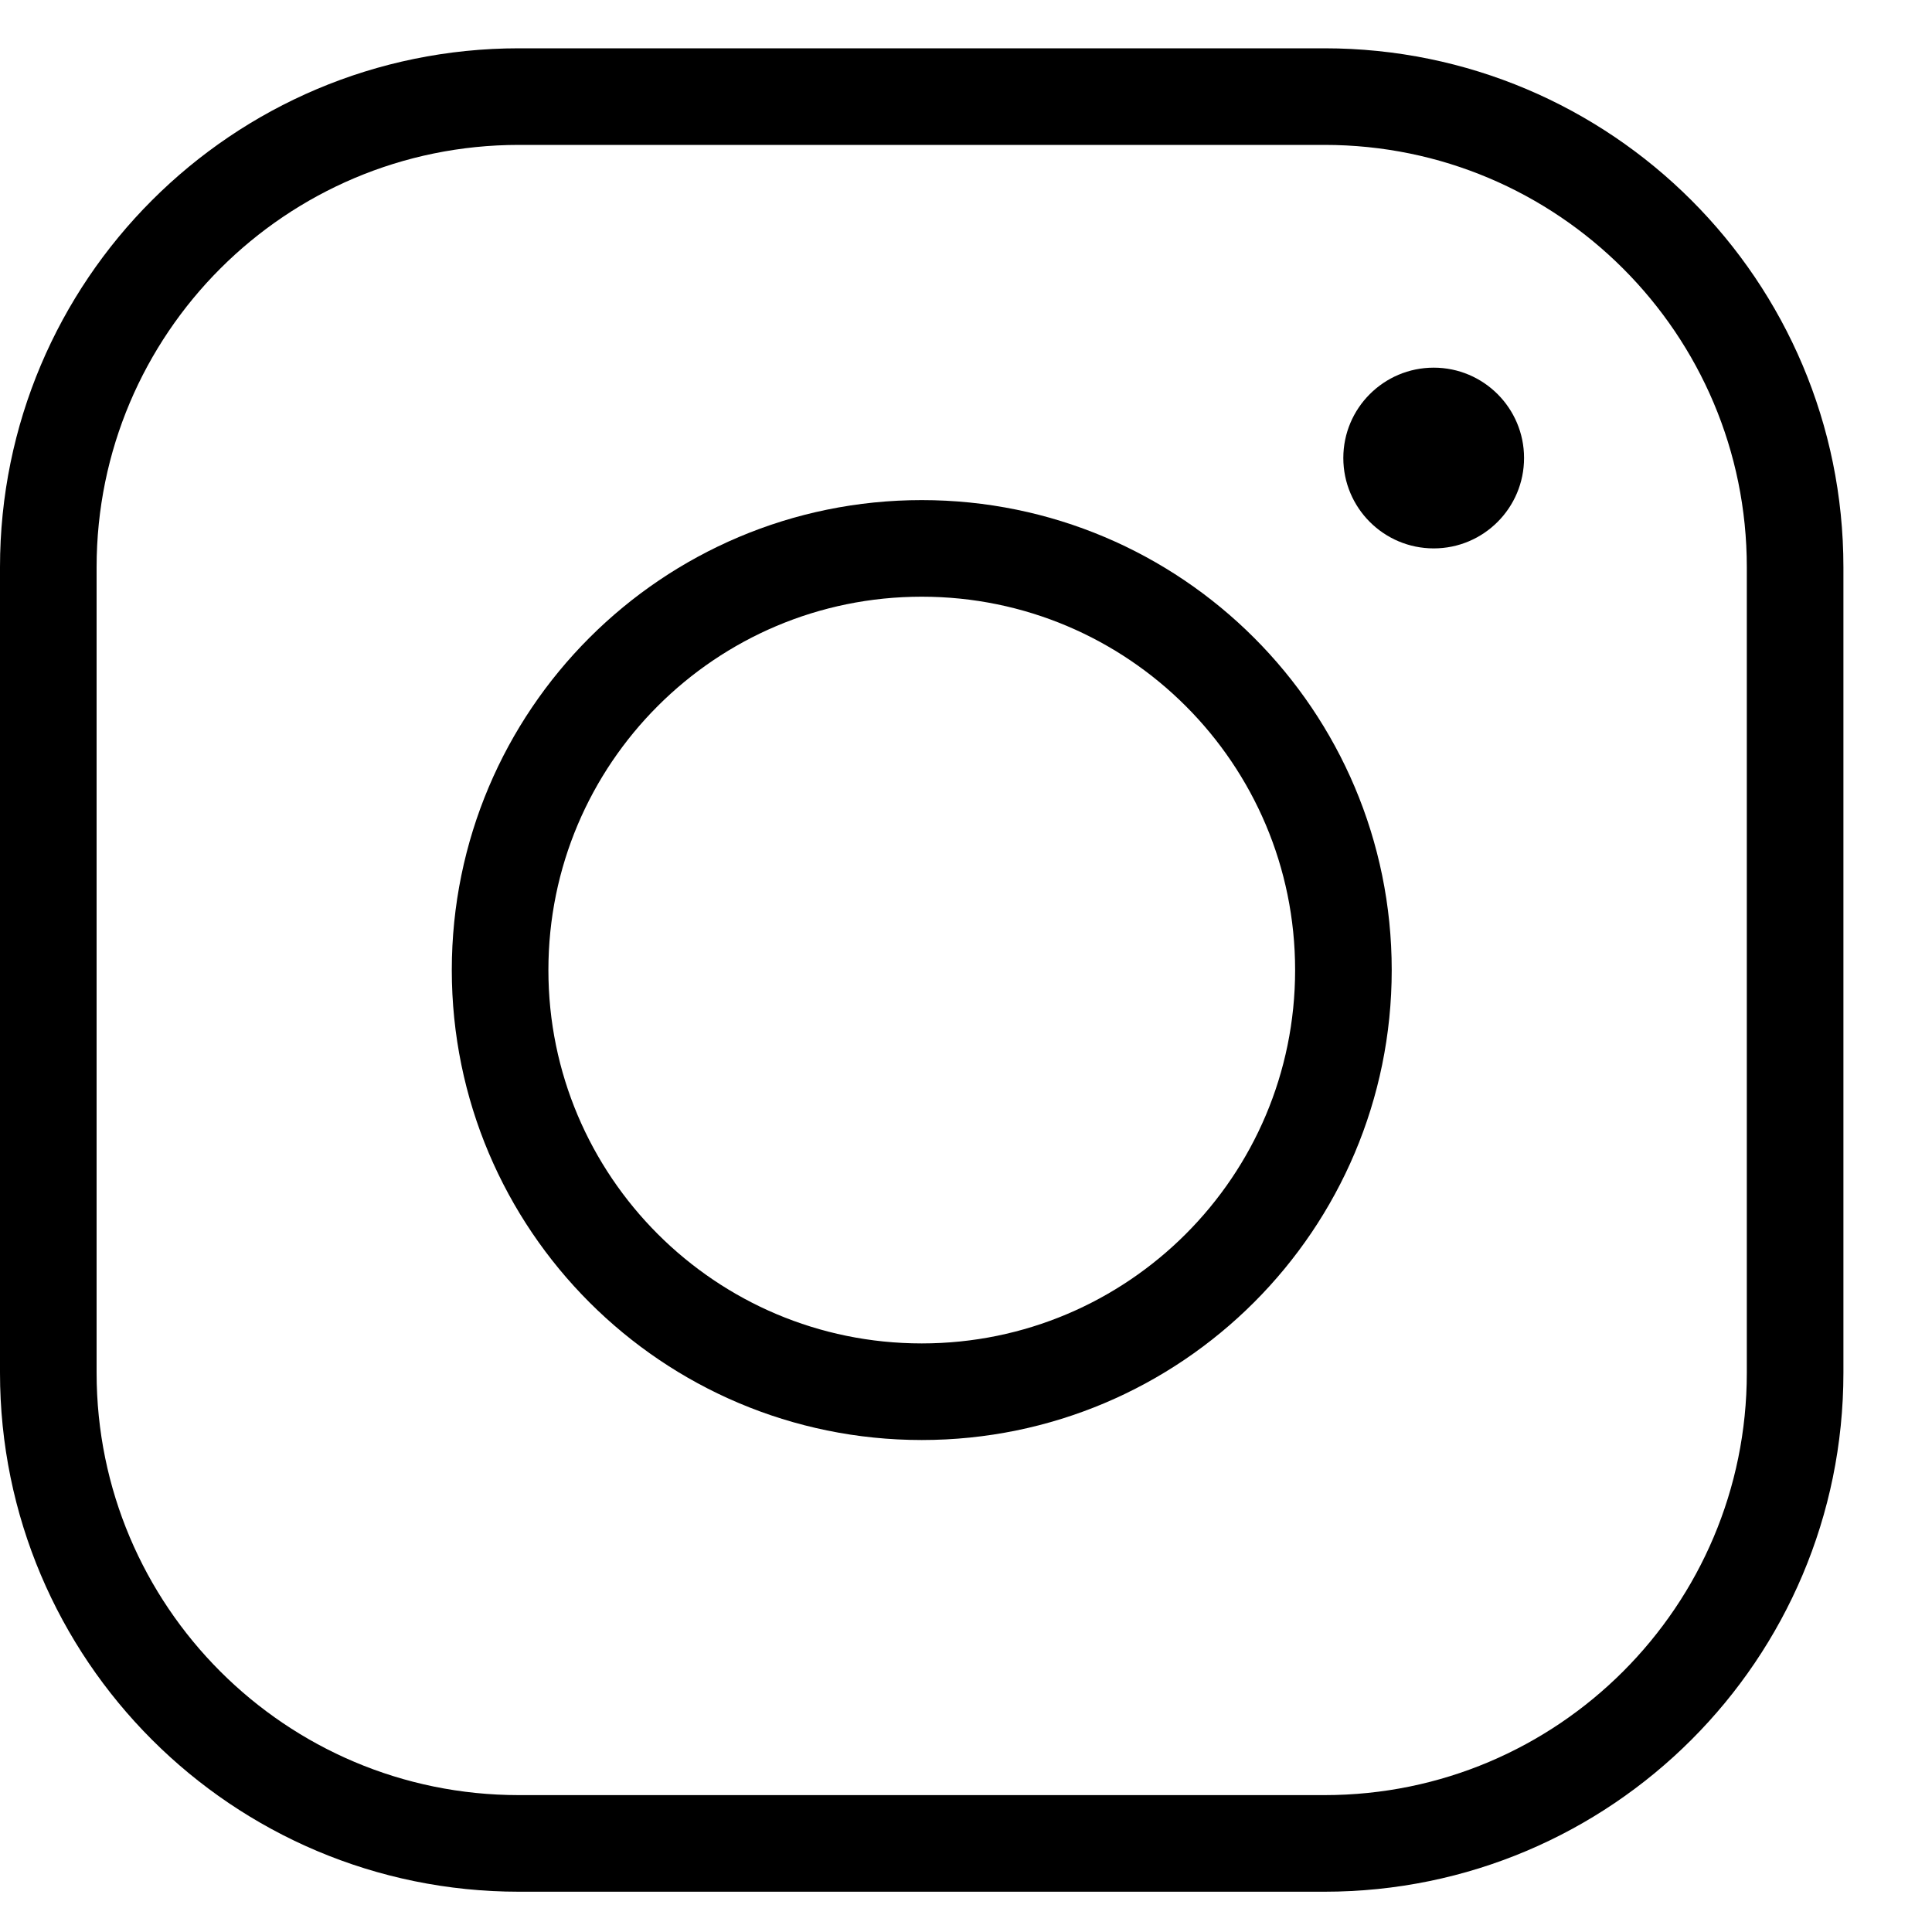
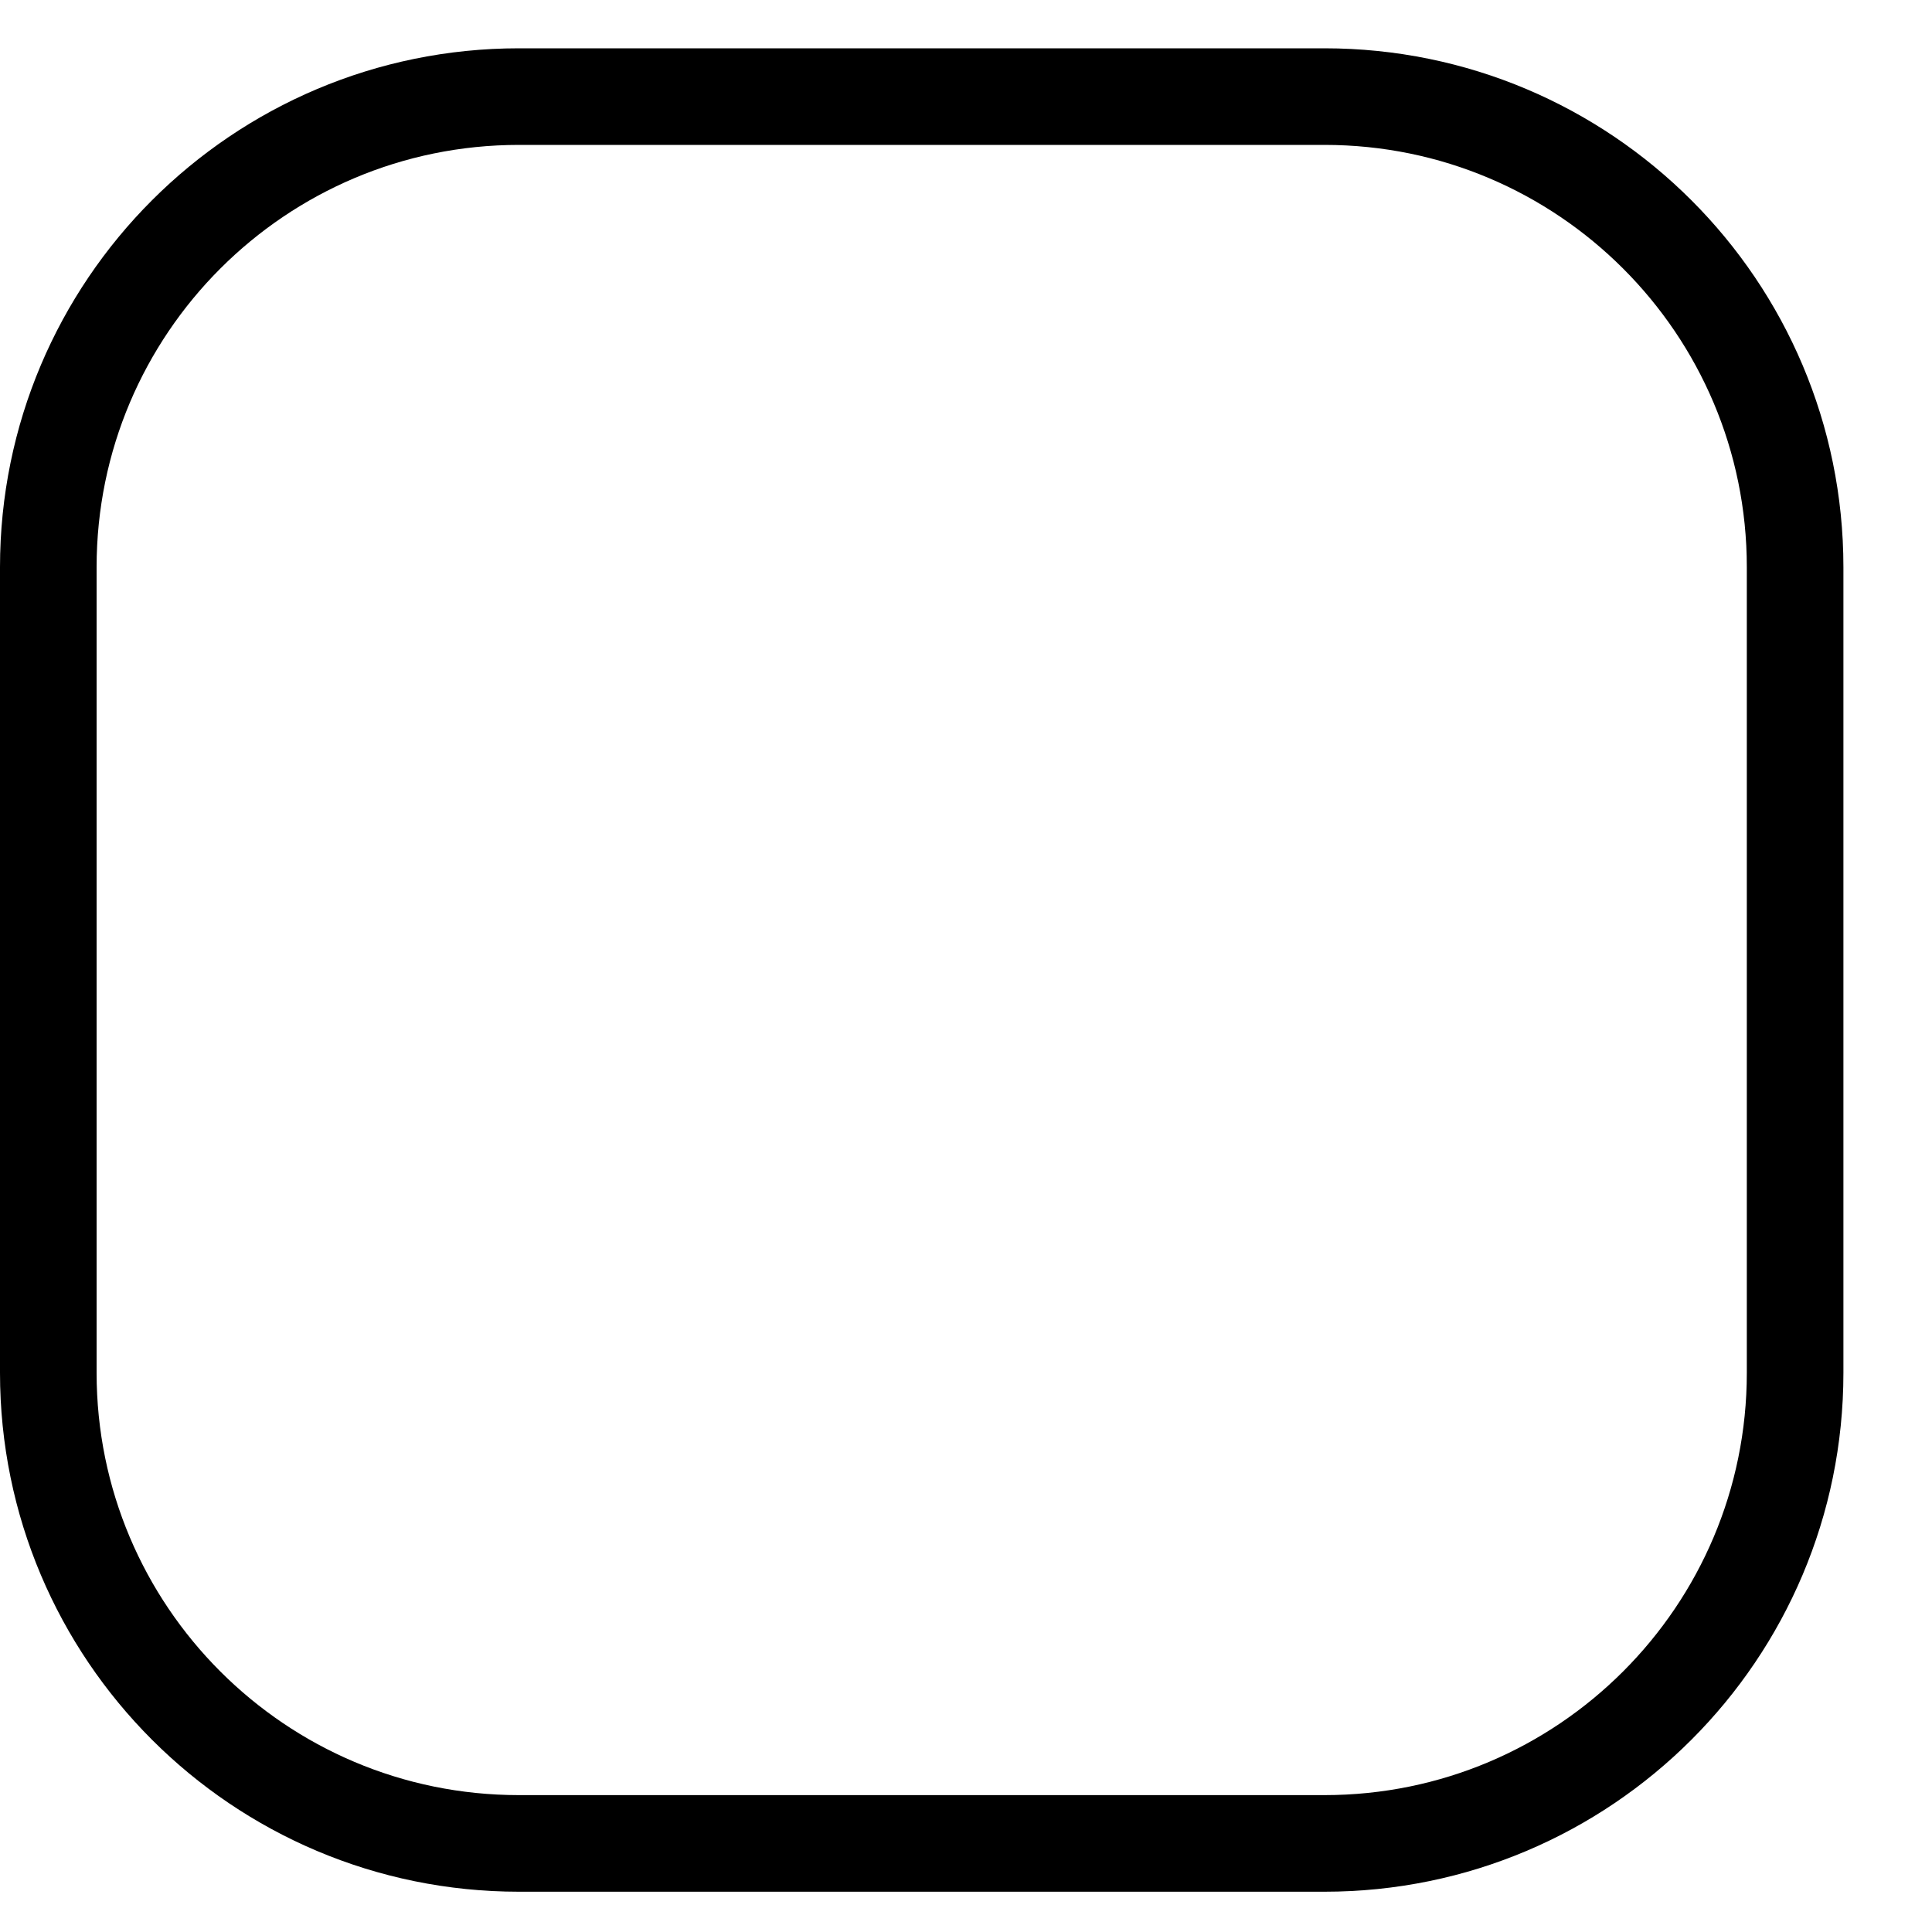
<svg xmlns="http://www.w3.org/2000/svg" width="20" height="20" viewBox="0 0 20 20" fill="none">
  <path d="M13.711 1H5.372C2.681 1 0.5 3.181 0.5 5.872V14.211C0.5 16.902 2.681 19.083 5.372 19.083H13.711C16.402 19.083 18.583 16.902 18.583 14.211V5.872C18.583 3.181 16.402 1 13.711 1V1Z" stroke="black" stroke-miterlimit="10" />
-   <path d="M9.542 14.407C11.952 14.407 13.907 12.452 13.907 10.042C13.907 7.631 11.952 5.677 9.542 5.677C7.131 5.677 5.177 7.631 5.177 10.042C5.177 12.452 7.131 14.407 9.542 14.407Z" stroke="black" stroke-miterlimit="10" />
-   <path d="M14.842 5.677C15.358 5.677 15.777 5.258 15.777 4.741C15.777 4.225 15.358 3.806 14.842 3.806C14.325 3.806 13.906 4.225 13.906 4.741C13.906 5.258 14.325 5.677 14.842 5.677Z" fill="black" />
</svg>